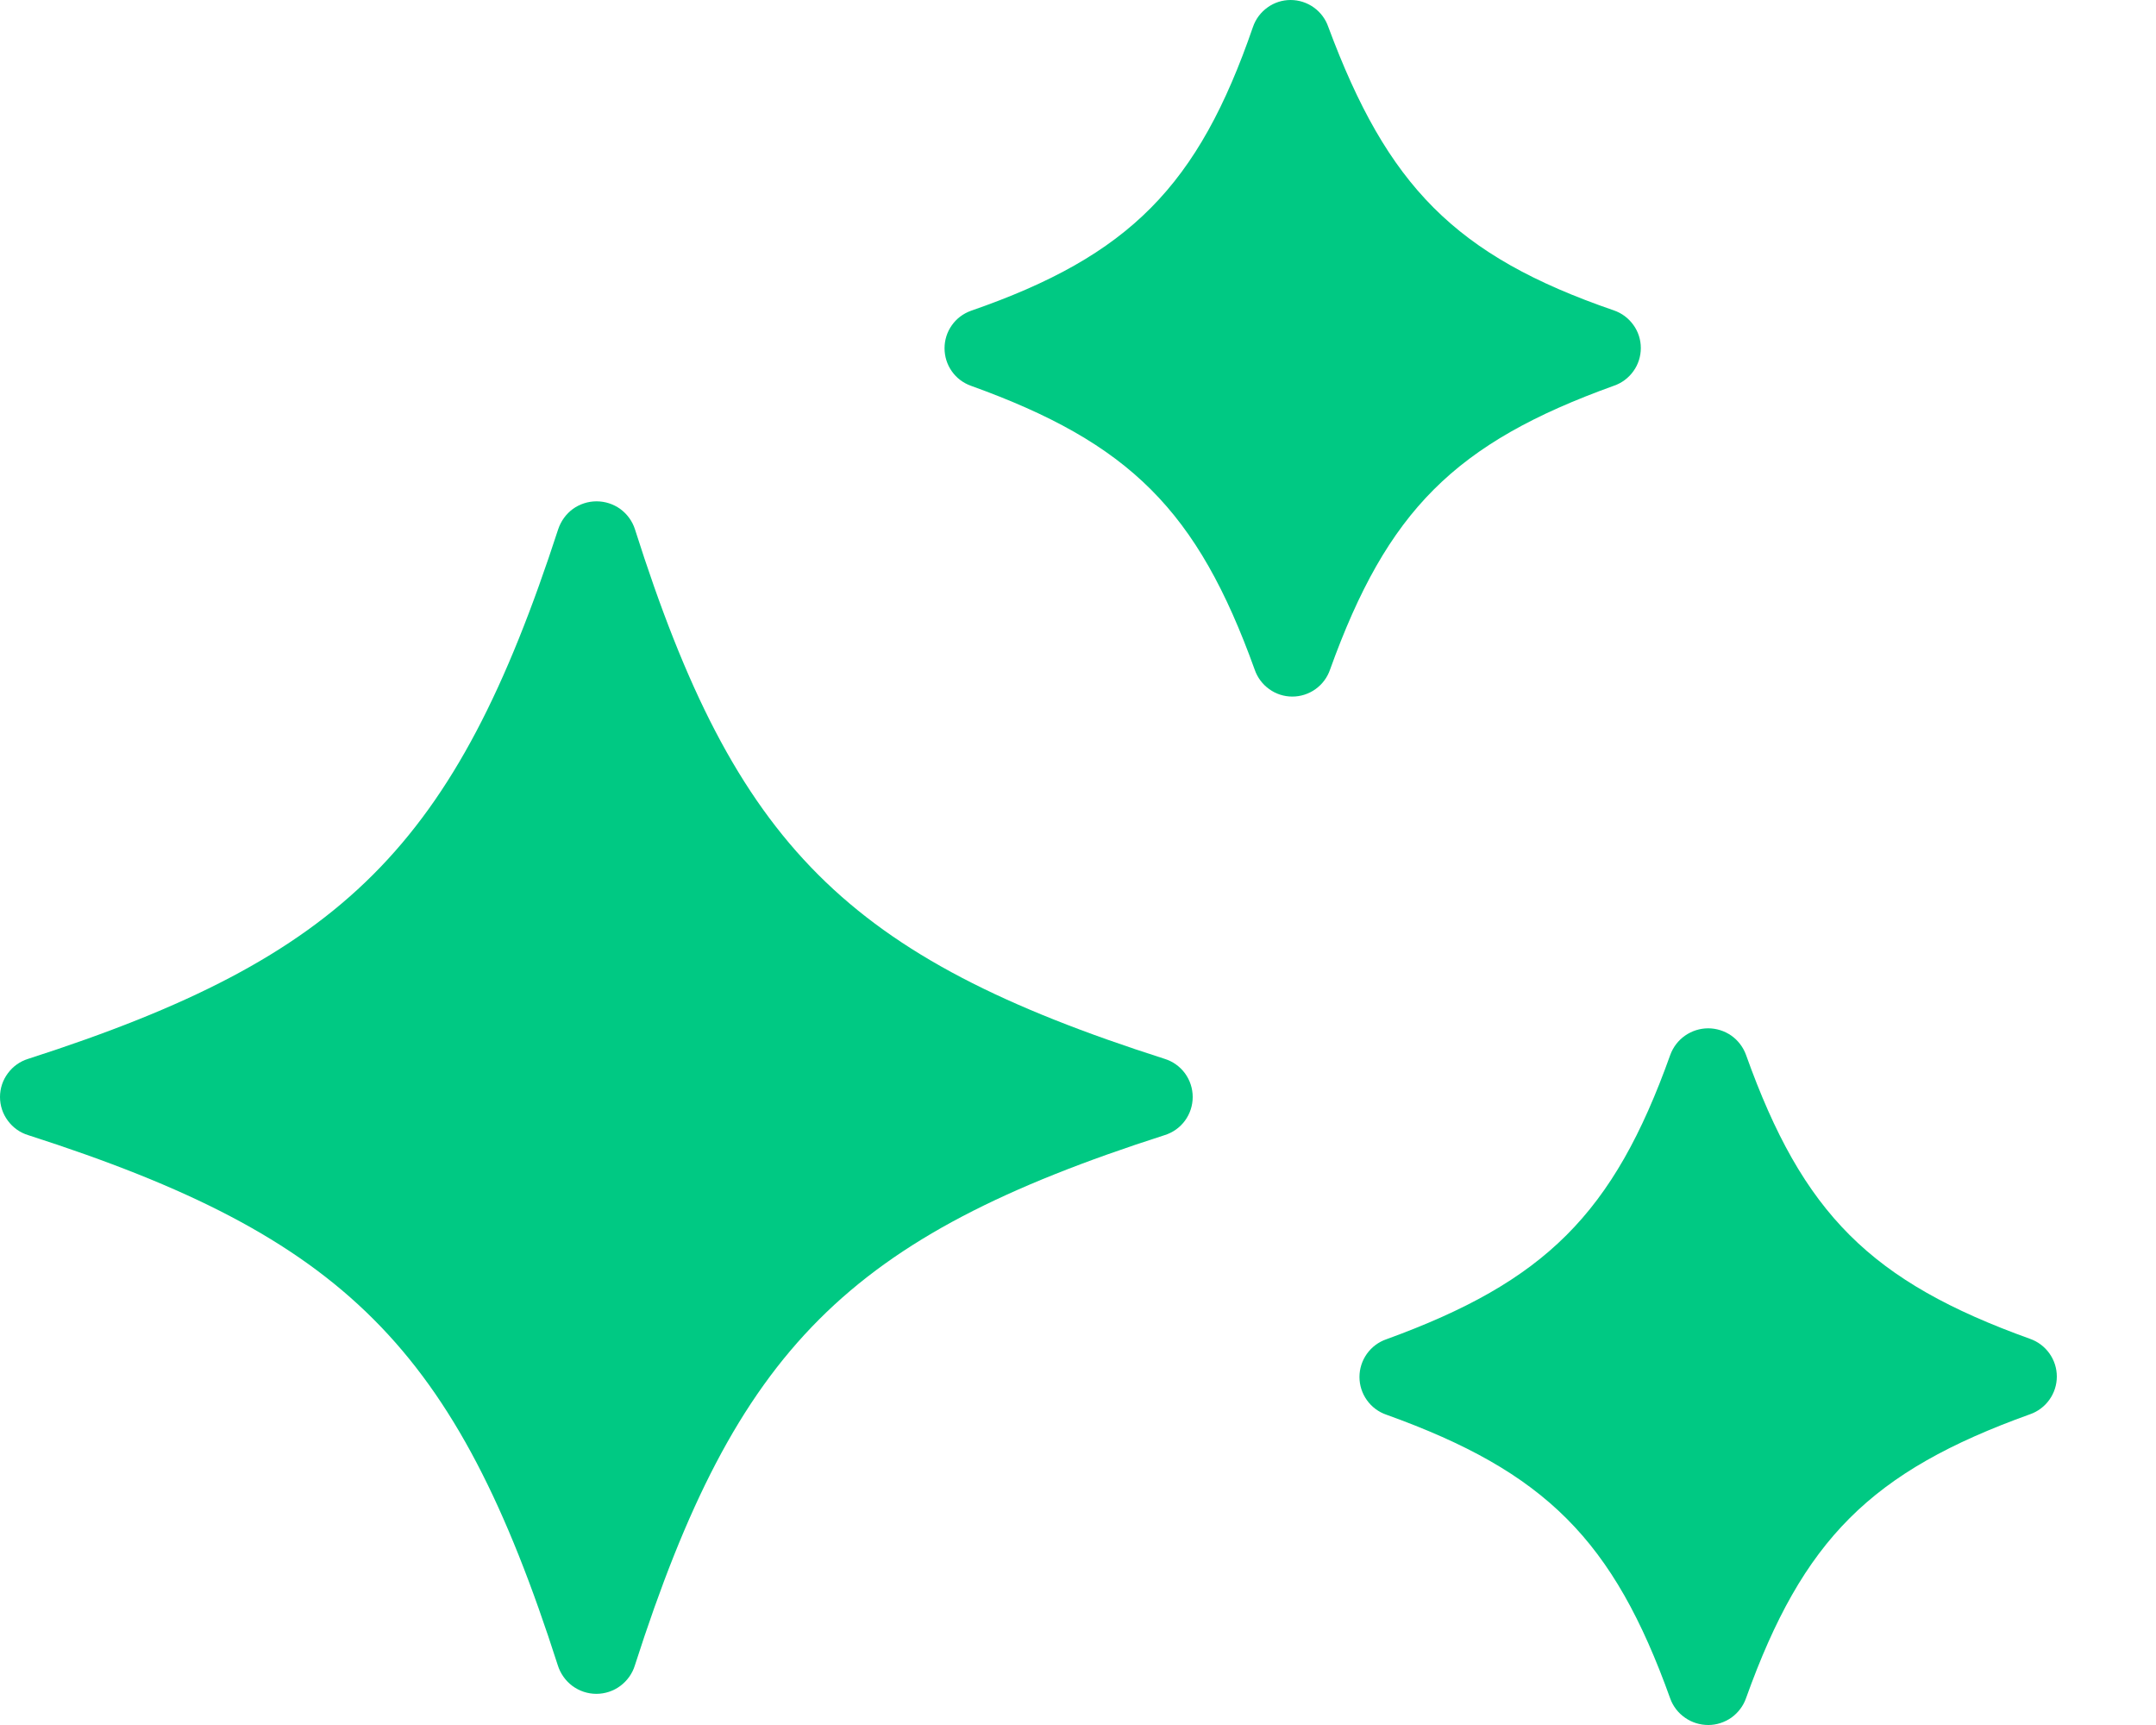
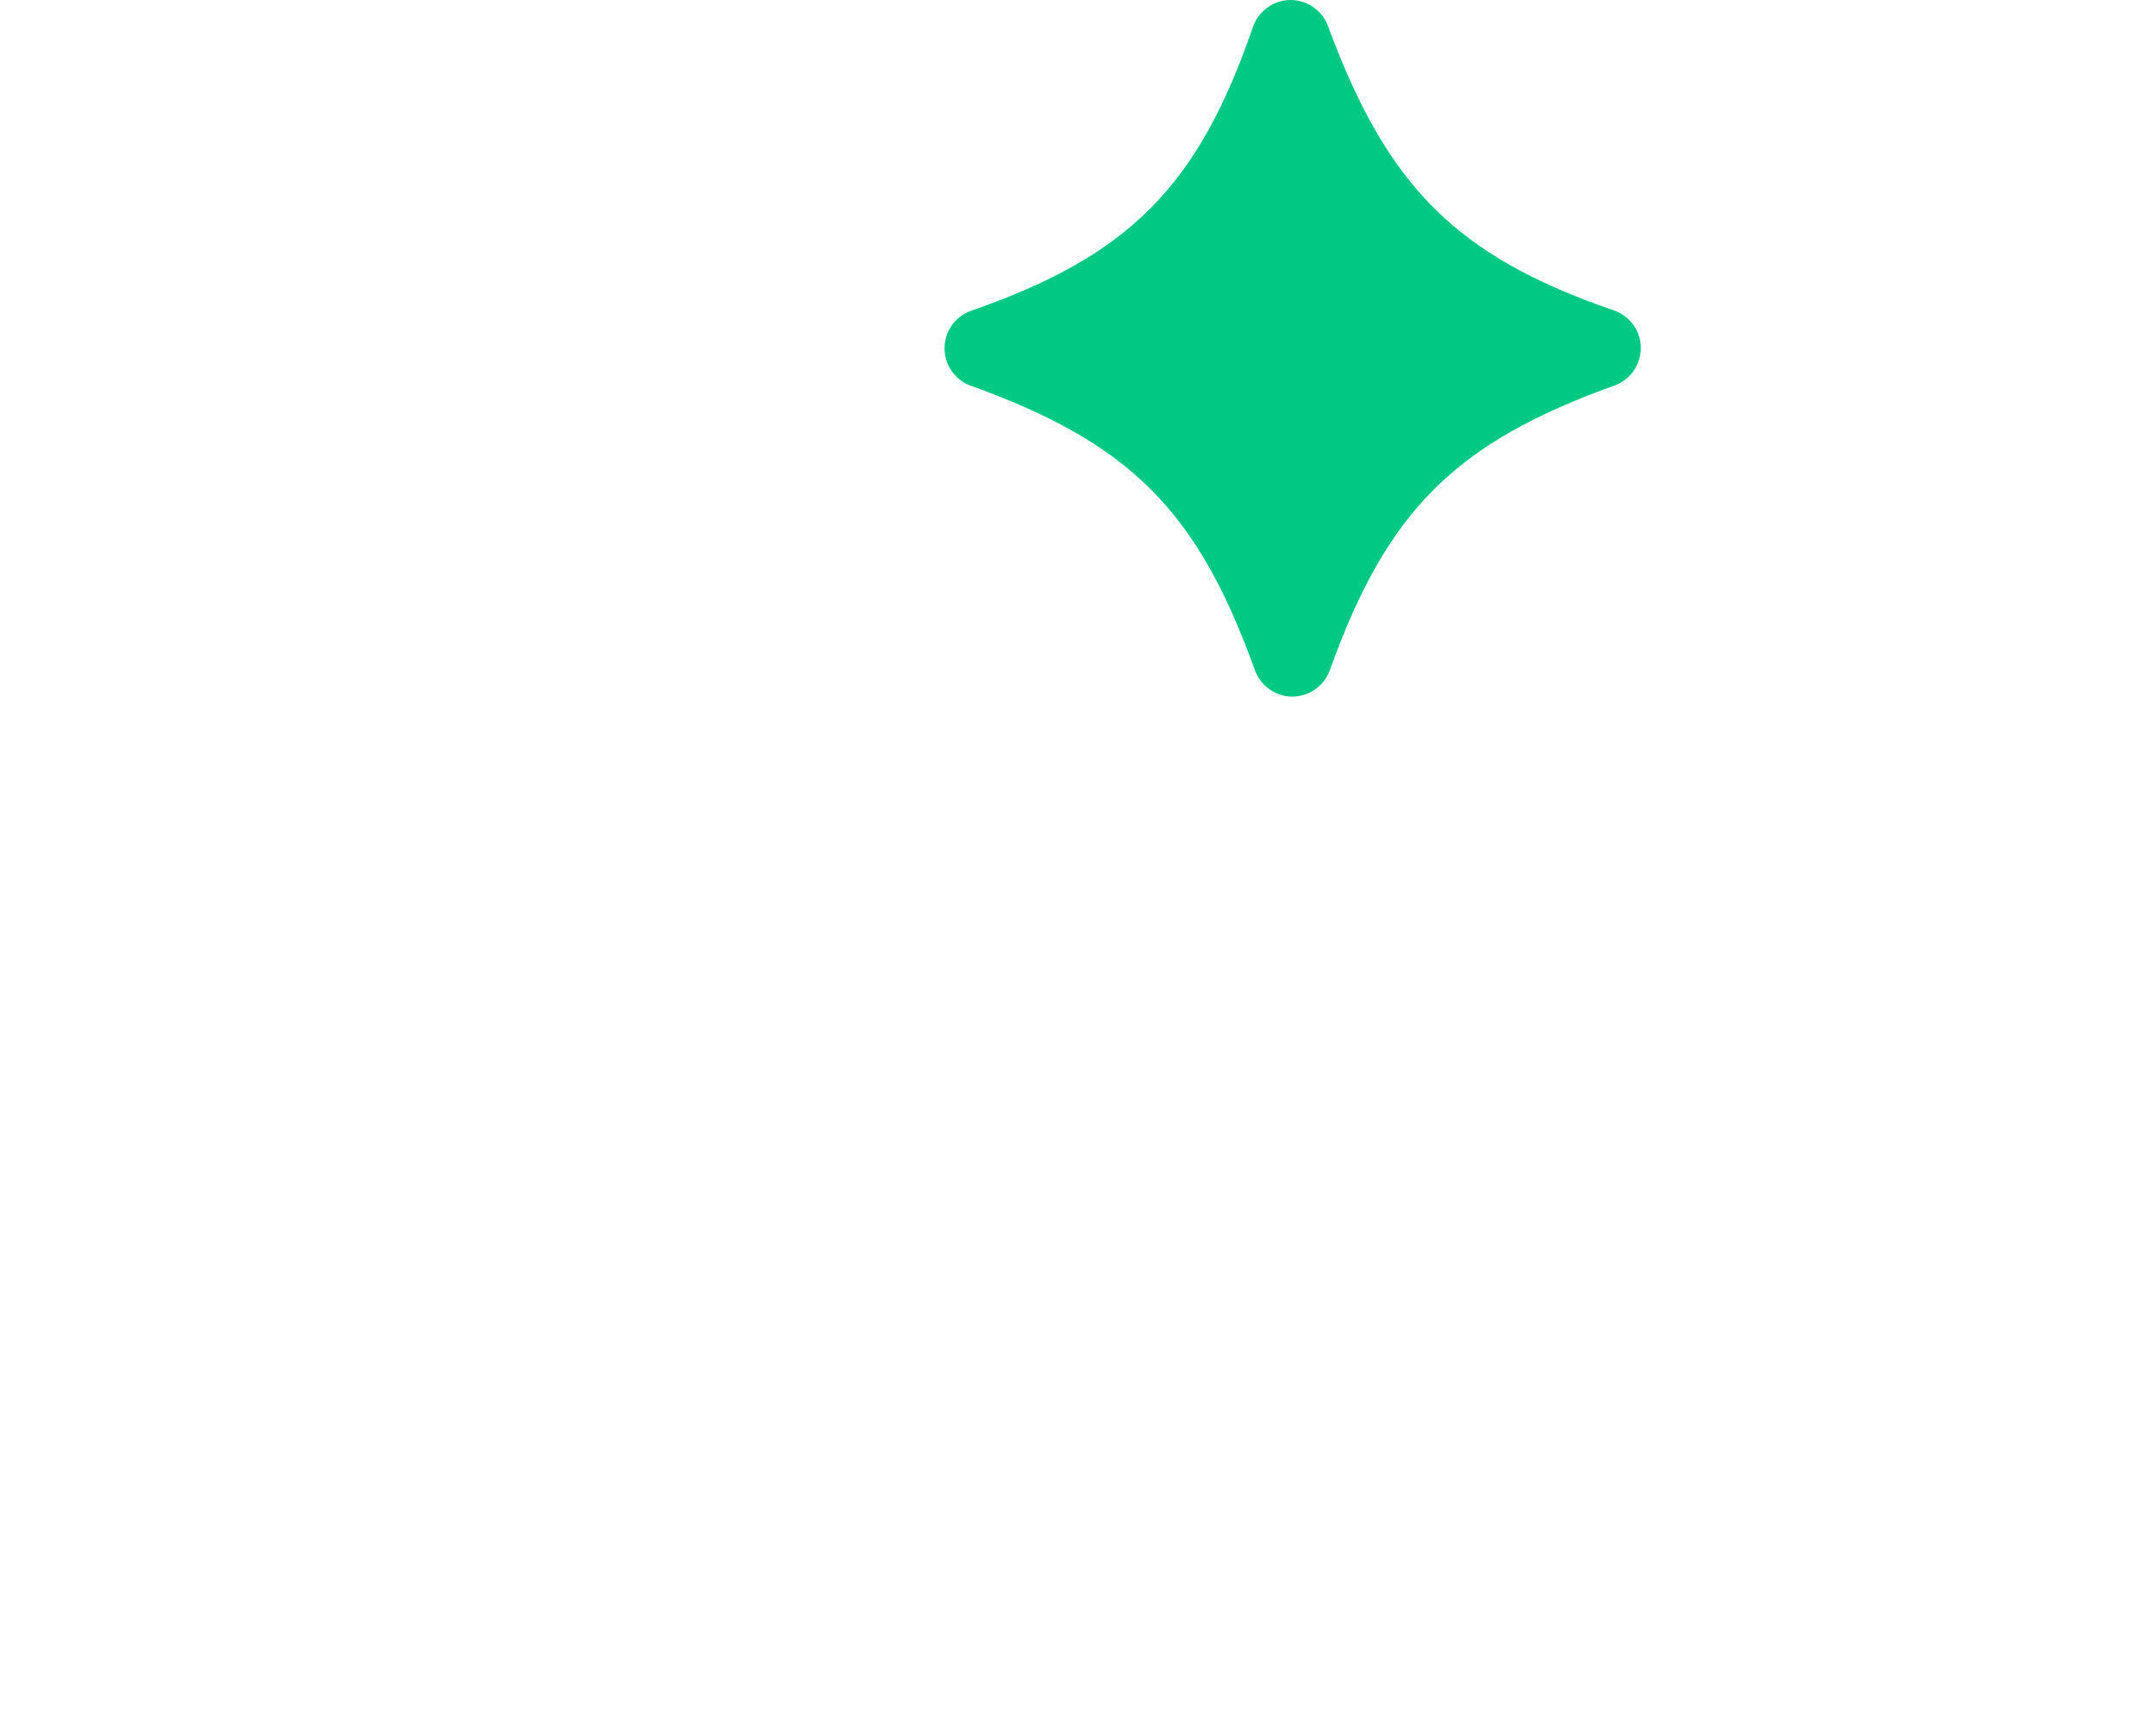
<svg xmlns="http://www.w3.org/2000/svg" width="20" height="16" viewBox="0 0 20 16" fill="none">
  <path d="M9.006 3.578C10.481 4.109 11.108 4.736 11.639 6.211C11.664 6.284 11.711 6.347 11.774 6.392C11.836 6.437 11.911 6.461 11.988 6.461C12.065 6.461 12.14 6.437 12.203 6.392C12.266 6.347 12.313 6.284 12.338 6.211C12.869 4.736 13.496 4.109 14.971 3.578C15.044 3.553 15.107 3.506 15.152 3.443C15.197 3.381 15.221 3.305 15.221 3.228C15.221 3.151 15.197 3.076 15.152 3.014C15.107 2.951 15.044 2.904 14.971 2.879C13.496 2.372 12.869 1.721 12.322 0.25C12.297 0.177 12.25 0.114 12.187 0.069C12.124 0.024 12.049 0 11.972 0C11.895 0 11.82 0.024 11.758 0.069C11.695 0.114 11.648 0.177 11.623 0.25C11.116 1.721 10.481 2.372 9.006 2.883C8.934 2.909 8.872 2.956 8.829 3.018C8.785 3.08 8.762 3.154 8.762 3.23C8.762 3.306 8.785 3.381 8.829 3.443C8.872 3.505 8.934 3.552 9.006 3.578Z" fill="#00C983" />
-   <path d="M16.197 15.751C16.724 14.28 17.355 13.648 18.831 13.118C18.903 13.093 18.966 13.046 19.011 12.983C19.056 12.92 19.08 12.845 19.08 12.768C19.08 12.691 19.056 12.616 19.011 12.553C18.966 12.49 18.903 12.443 18.831 12.418C17.355 11.887 16.724 11.26 16.197 9.785C16.171 9.713 16.123 9.65 16.061 9.606C15.998 9.562 15.922 9.538 15.846 9.538C15.769 9.538 15.694 9.562 15.631 9.606C15.568 9.65 15.52 9.713 15.494 9.785C14.967 11.26 14.332 11.887 12.861 12.422C12.788 12.447 12.725 12.494 12.68 12.557C12.635 12.62 12.611 12.695 12.611 12.772C12.611 12.849 12.635 12.924 12.68 12.987C12.725 13.05 12.788 13.097 12.861 13.122C14.336 13.652 14.967 14.284 15.494 15.755C15.52 15.827 15.568 15.889 15.632 15.933C15.695 15.977 15.77 16 15.847 16C15.924 16 15.999 15.975 16.062 15.931C16.124 15.886 16.172 15.823 16.197 15.751Z" fill="#00C983" />
-   <path d="M5.89 15.445C6.835 12.503 7.864 11.473 10.803 10.529C10.878 10.506 10.945 10.459 10.992 10.395C11.039 10.331 11.064 10.254 11.064 10.175C11.064 10.096 11.039 10.019 10.992 9.955C10.945 9.891 10.878 9.844 10.803 9.821C7.852 8.877 6.823 7.847 5.89 4.909C5.866 4.834 5.818 4.768 5.754 4.721C5.69 4.675 5.613 4.65 5.534 4.65C5.455 4.65 5.378 4.675 5.314 4.721C5.25 4.768 5.203 4.834 5.178 4.909C4.222 7.847 3.193 8.877 0.262 9.821C0.186 9.844 0.12 9.891 0.073 9.955C0.025 10.019 0 10.096 0 10.175C0 10.254 0.025 10.331 0.073 10.395C0.12 10.459 0.186 10.506 0.262 10.529C3.201 11.473 4.23 12.503 5.174 15.445C5.198 15.522 5.245 15.589 5.309 15.637C5.374 15.685 5.452 15.711 5.532 15.711C5.612 15.711 5.691 15.685 5.755 15.637C5.819 15.589 5.867 15.522 5.89 15.445Z" fill="#00C983" />
</svg>